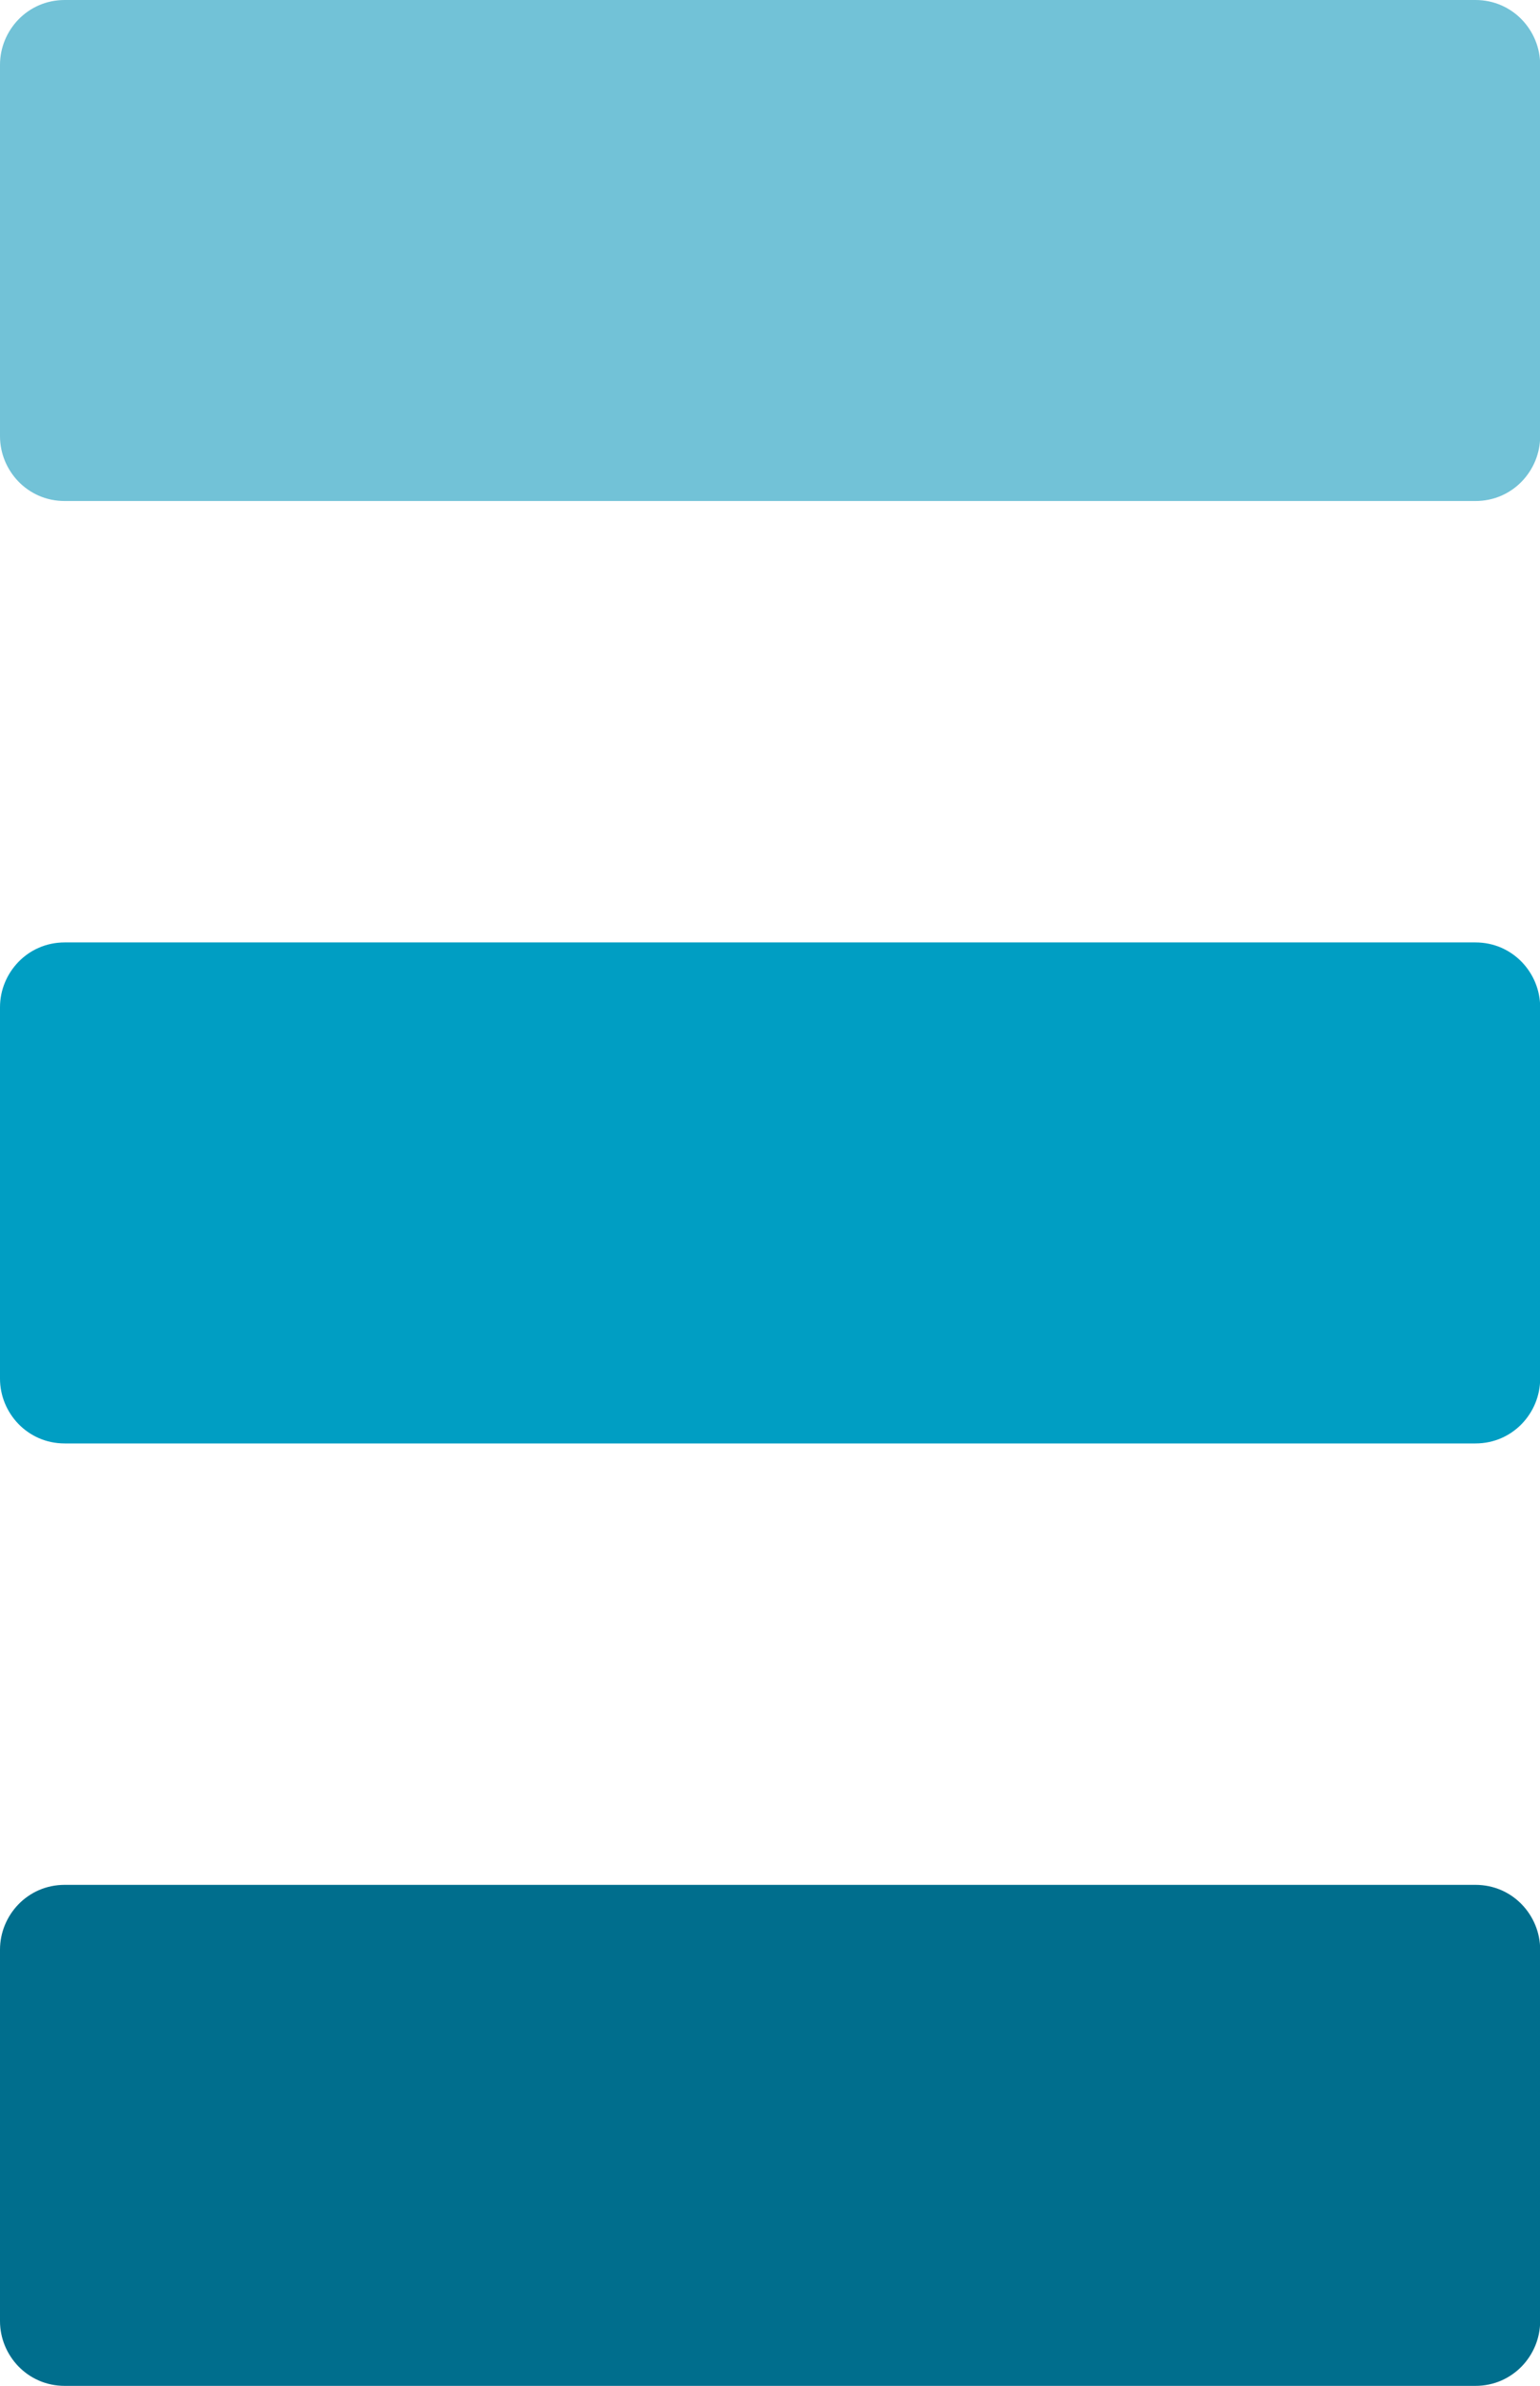
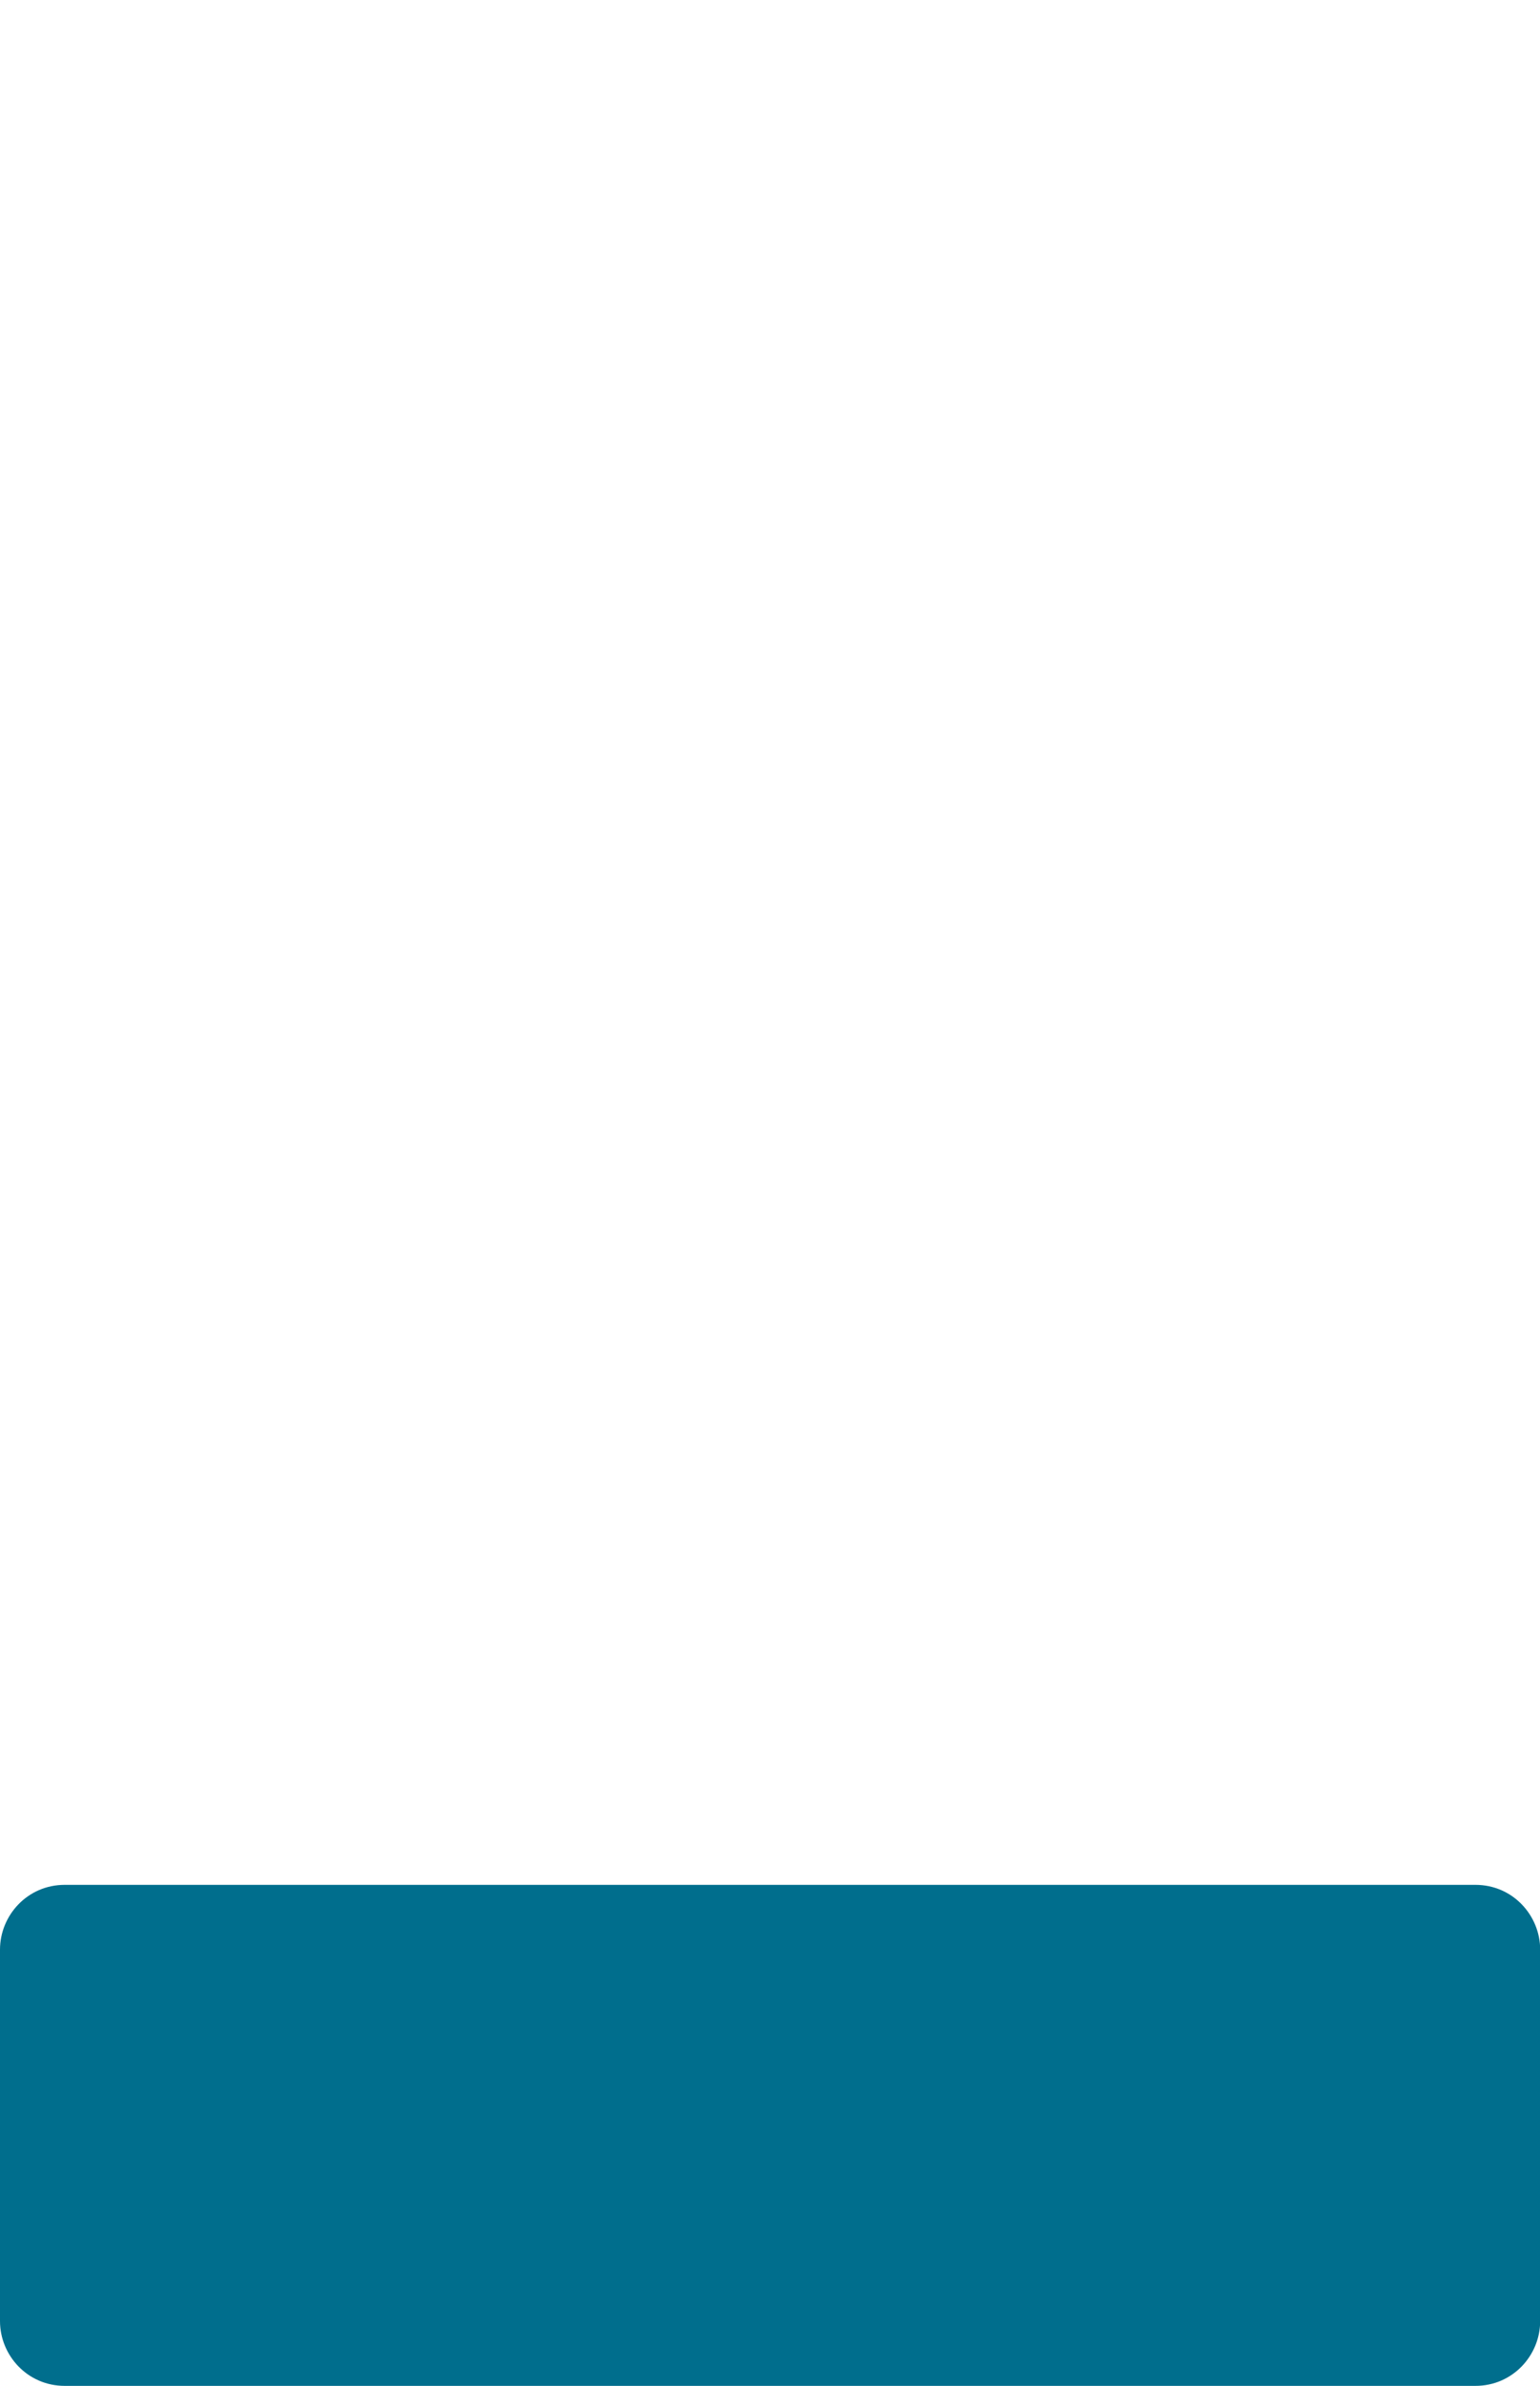
<svg xmlns="http://www.w3.org/2000/svg" id="Layer_1" viewBox="0 0 92.98 144">
  <defs>
    <style>
      .cls-1 {
        fill: #006e8d;
      }

      .cls-2 {
        fill: #009ec3;
      }

      .cls-3 {
        fill: #72c2d7;
      }
    </style>
  </defs>
-   <path class="cls-3" d="M89.07,0H3.91C1.65,0,0,1.85,0,3.91v22.42c0,2.06,1.65,3.91,3.91,3.91h85.17c2.26,0,3.91-1.85,3.91-3.91V3.91c0-2.06-1.65-3.91-3.91-3.91Z" />
-   <path class="cls-2" d="M89.07,56.88H3.91c-2.26,0-3.91,1.85-3.91,3.91v22.42c0,2.06,1.65,3.91,3.91,3.91h85.17c2.26,0,3.91-1.85,3.91-3.91v-22.42c0-2.06-1.65-3.91-3.91-3.91Z" />
  <path class="cls-1" d="M89.07,113.76H3.91c-2.26,0-3.91,1.85-3.91,3.91v22.42c0,2.06,1.65,3.91,3.91,3.91h85.17c2.26,0,3.91-1.85,3.91-3.91v-22.42c0-2.06-1.65-3.91-3.91-3.91Z" />
</svg>